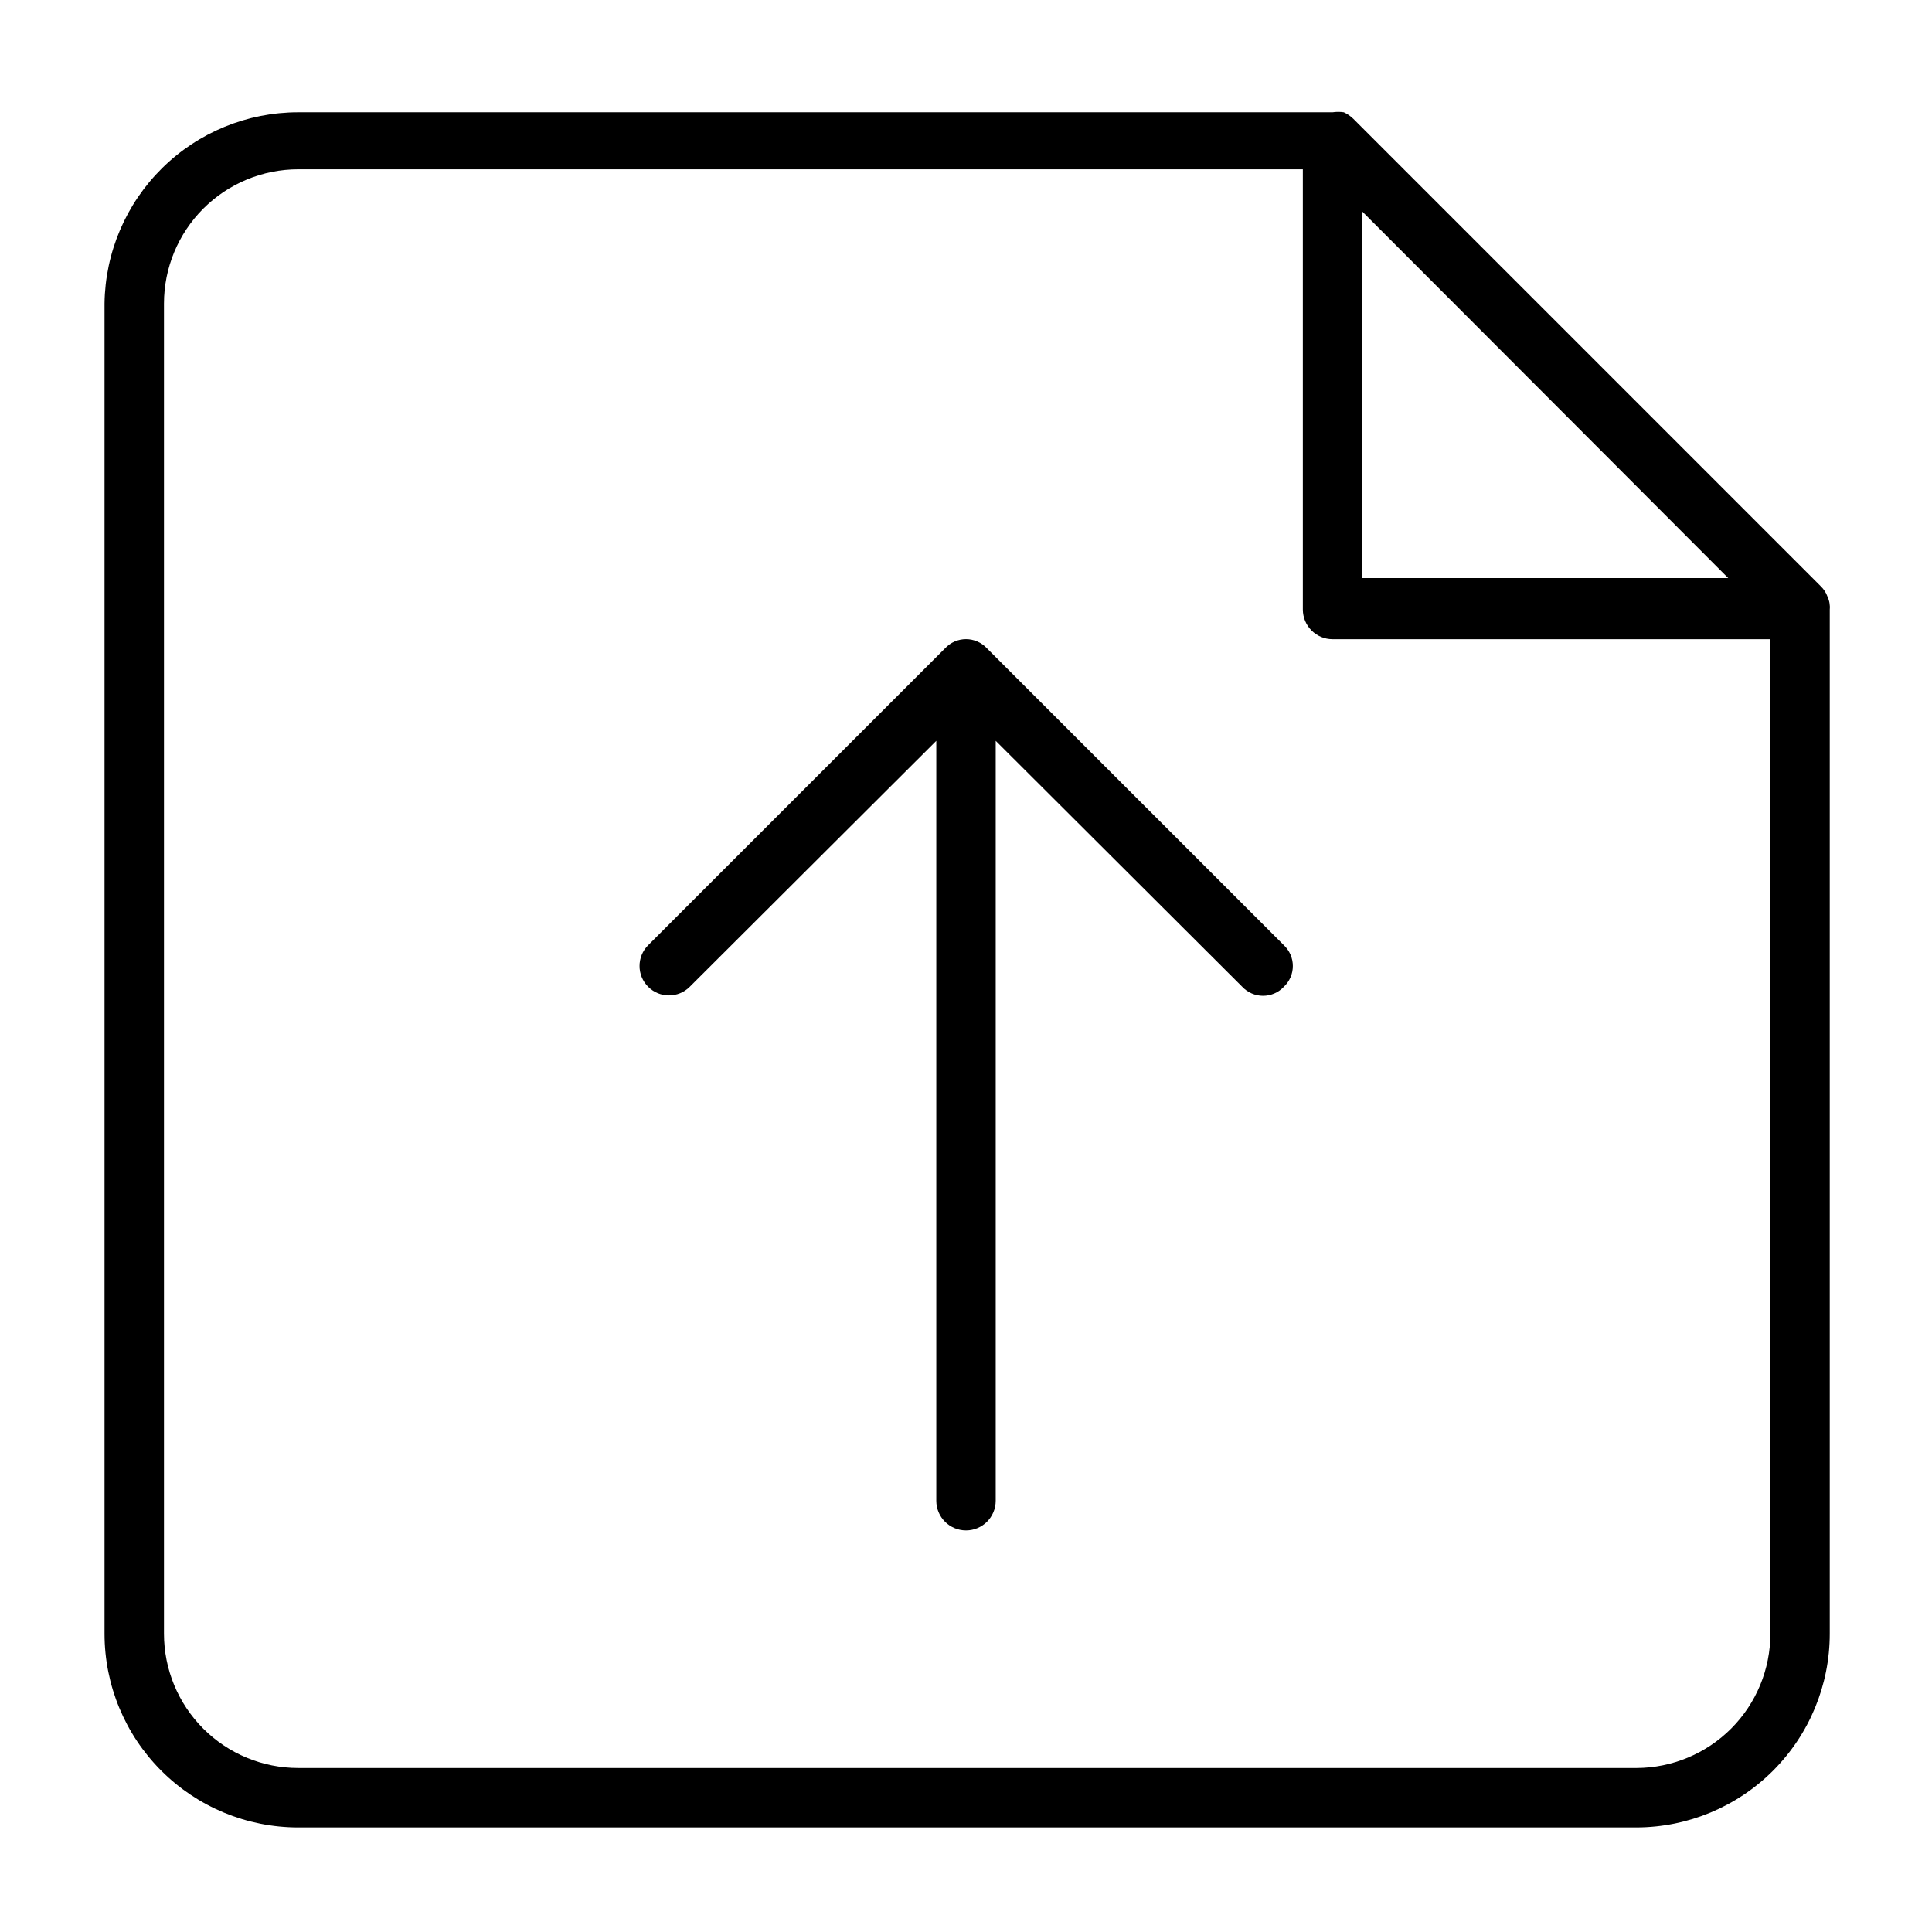
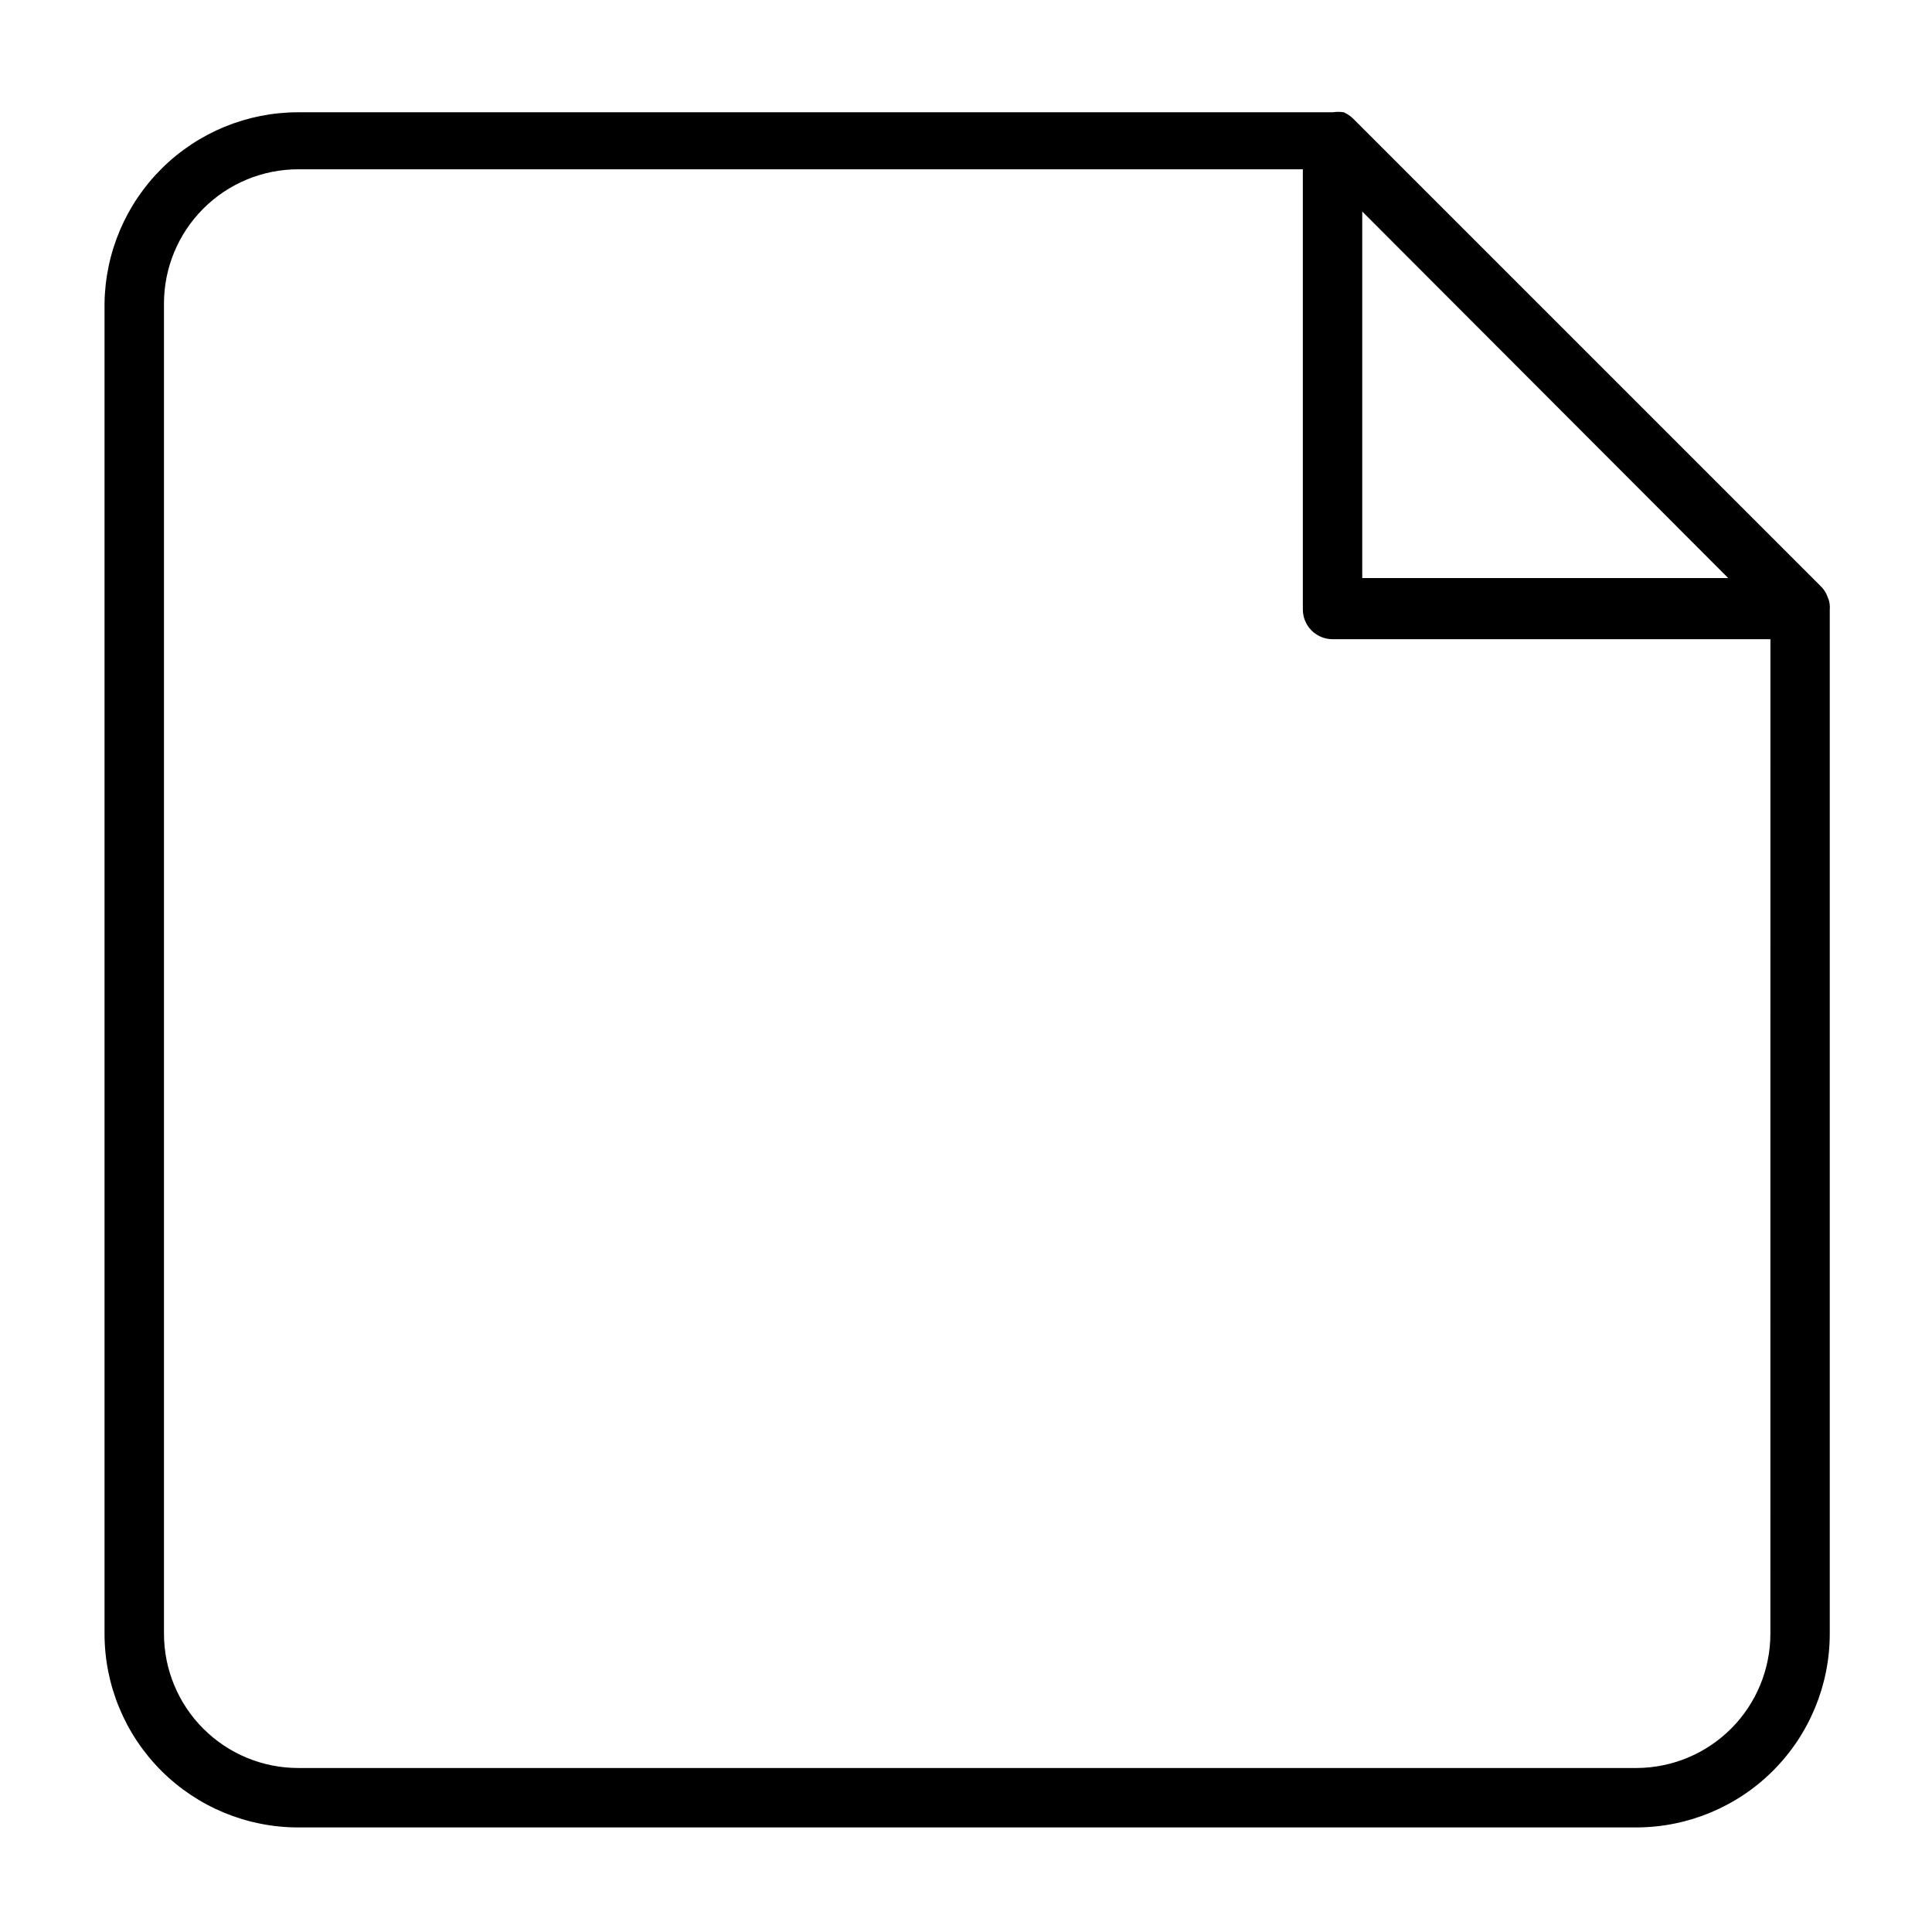
<svg xmlns="http://www.w3.org/2000/svg" fill="#000000" width="800px" height="800px" version="1.1" viewBox="144 144 512 512">
  <g>
    <path d="m628.29 302.07c-0.367-1.012-0.961-1.926-1.734-2.676l-123.91-123.91c-0.734-0.719-1.586-1.305-2.519-1.73-0.988-0.148-1.996-0.148-2.988 0h-274.11c-13.504-0.004-26.465 5.32-36.07 14.809-9.609 9.488-15.09 22.383-15.254 35.887v352.51c0 13.613 5.406 26.668 15.031 36.293s22.68 15.035 36.293 15.035h354.71c13.582-0.043 26.598-5.469 36.191-15.09 9.59-9.621 14.977-22.652 14.977-36.238v-271.43c0.113-1.191-0.105-2.391-0.629-3.465zm-123.28-102.02 96.984 97.141h-96.984zm108.16 376.91v-0.004c0 9.41-3.727 18.438-10.363 25.105-6.641 6.668-15.648 10.434-25.059 10.477h-354.71c-9.438 0-18.488-3.75-25.16-10.422s-10.422-15.723-10.422-25.16v-352.51c0-9.438 3.75-18.488 10.422-25.16s15.723-10.422 25.16-10.422h266.23v116.66c0 2.086 0.832 4.09 2.309 5.566 1.477 1.477 3.477 2.305 5.566 2.305h116.04z" />
-     <path d="m405.51 315.77c-1.426-1.523-3.422-2.387-5.508-2.387-2.09 0-4.082 0.863-5.512 2.387l-78.719 78.719c-3.047 3.043-3.047 7.977 0 11.02 3.043 3.043 7.977 3.043 11.02 0l65.336-65.18v201.37c0 4.348 3.527 7.871 7.875 7.871s7.871-3.523 7.871-7.871v-201.37l65.336 65.18c1.43 1.523 3.426 2.387 5.512 2.387s4.082-0.863 5.512-2.387c1.52-1.426 2.383-3.422 2.383-5.508 0-2.09-0.863-4.082-2.383-5.512z" />
  </g>
</svg>